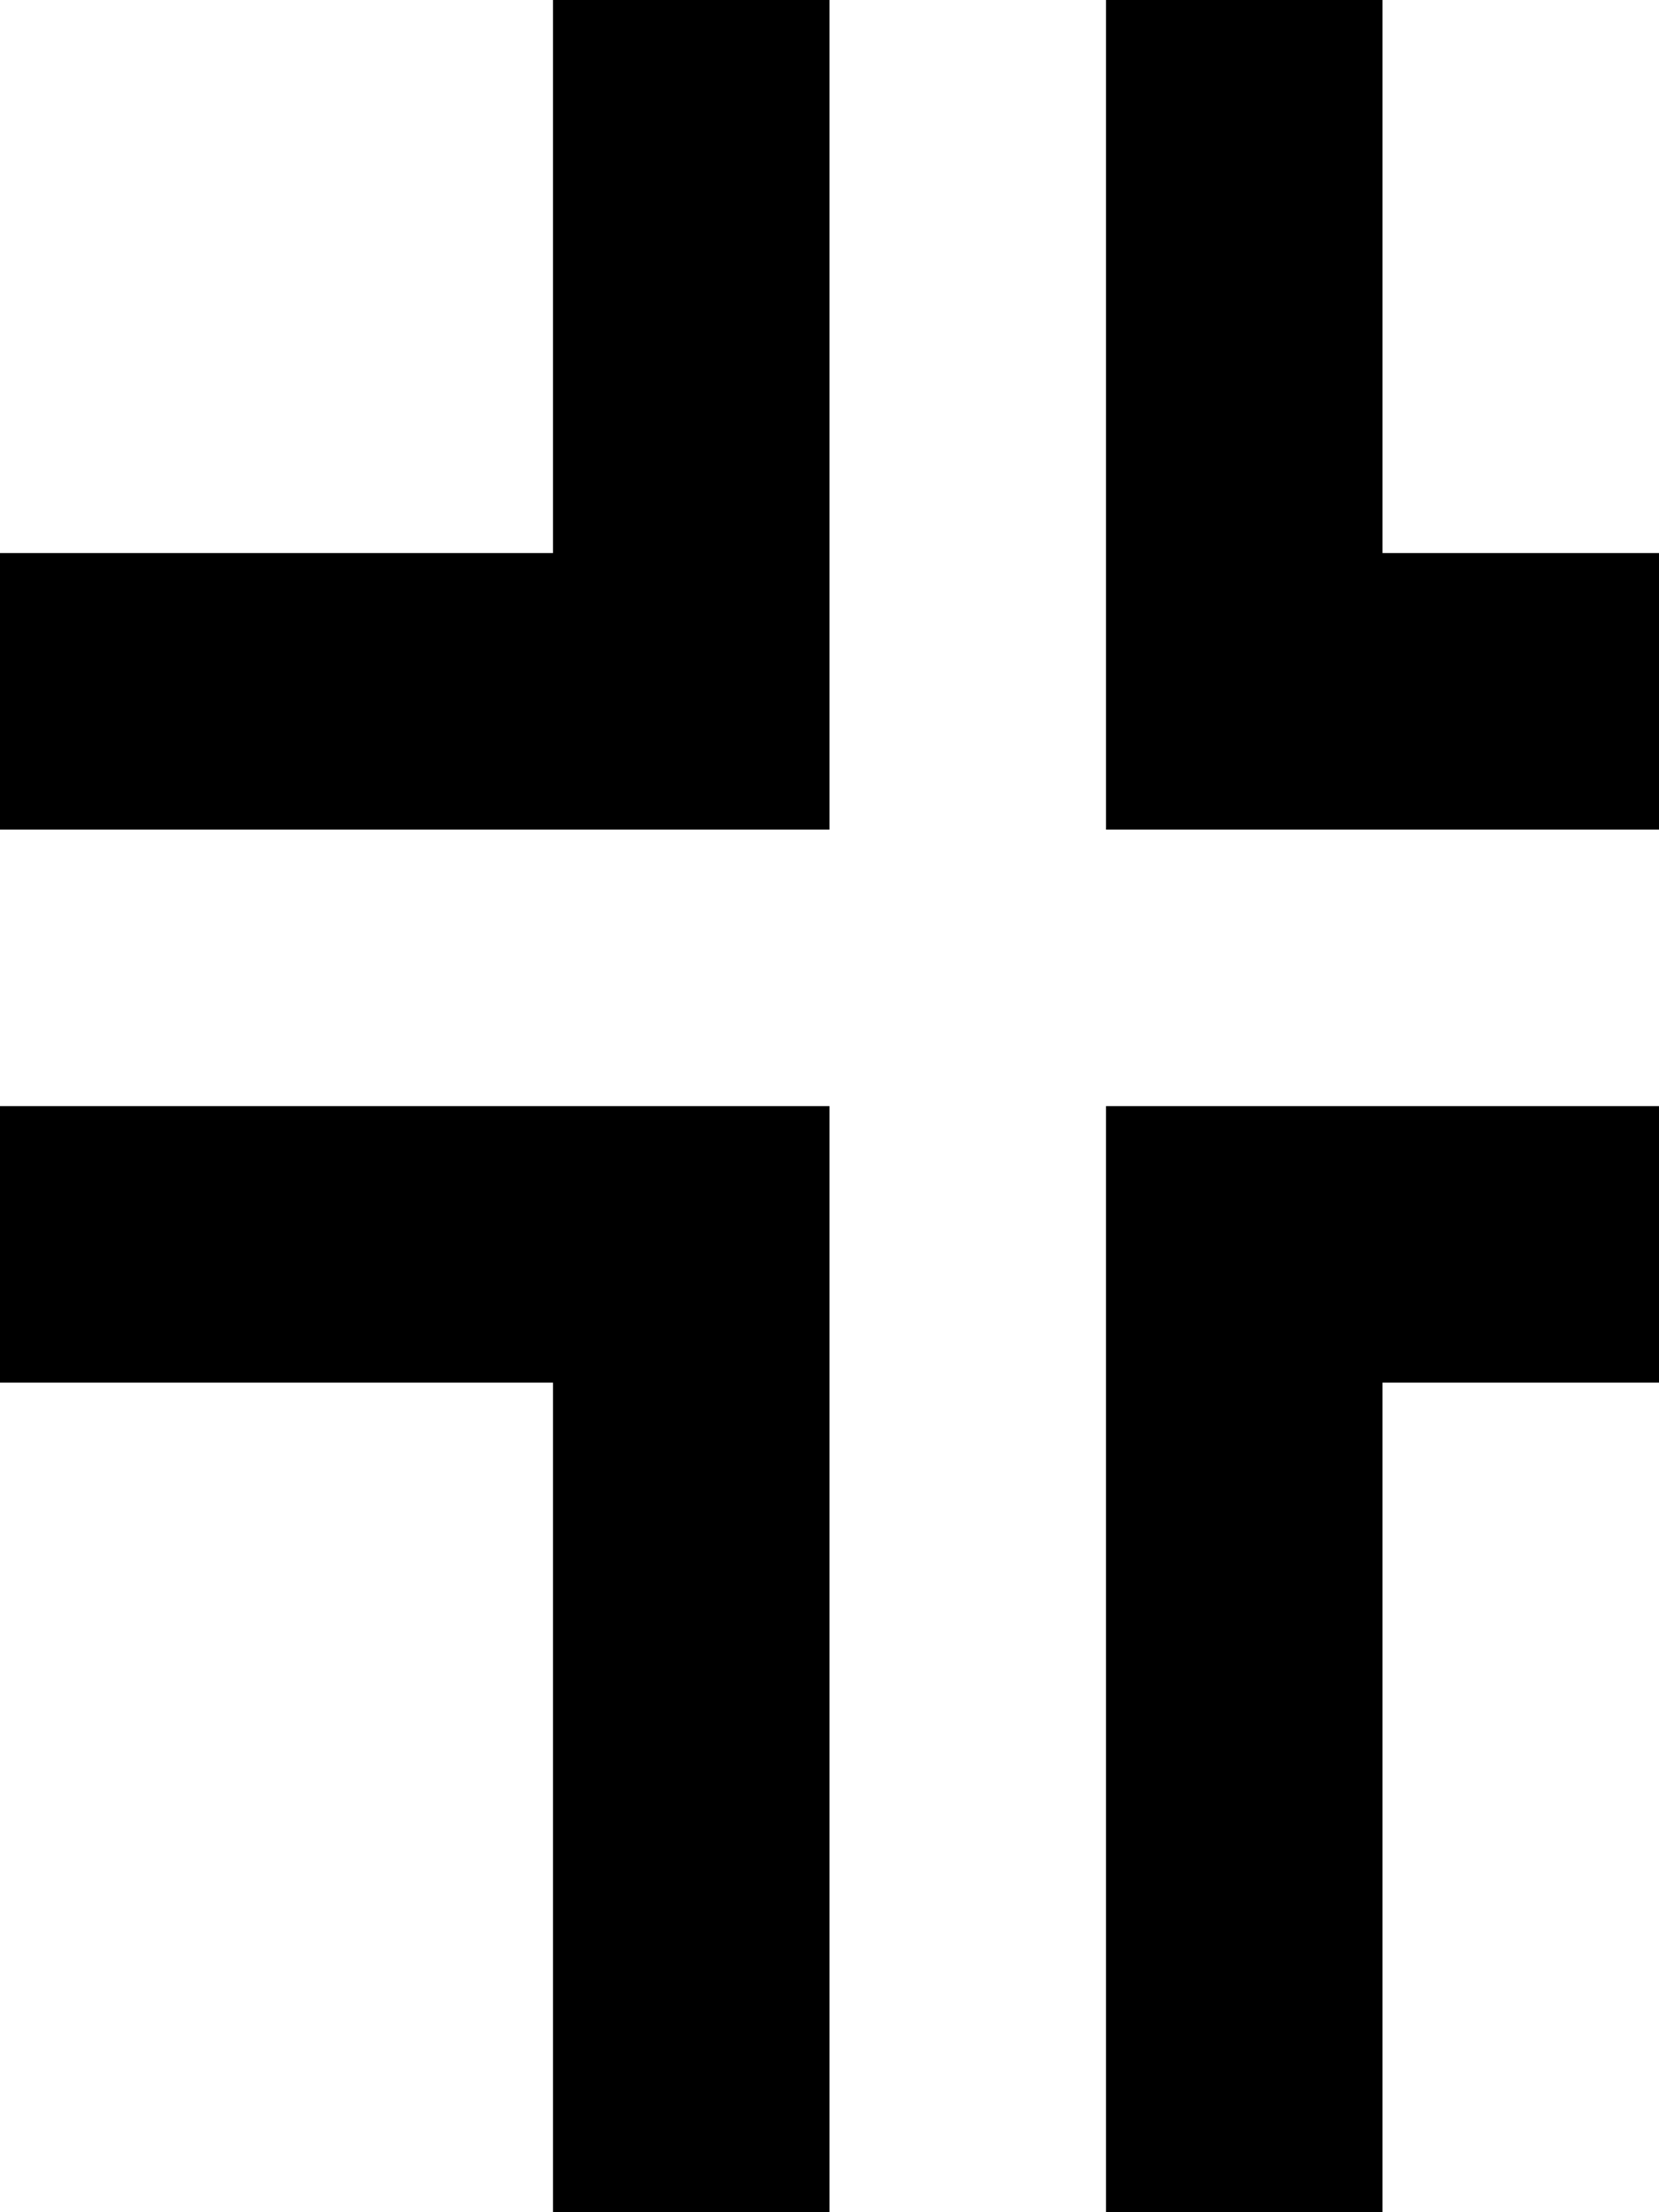
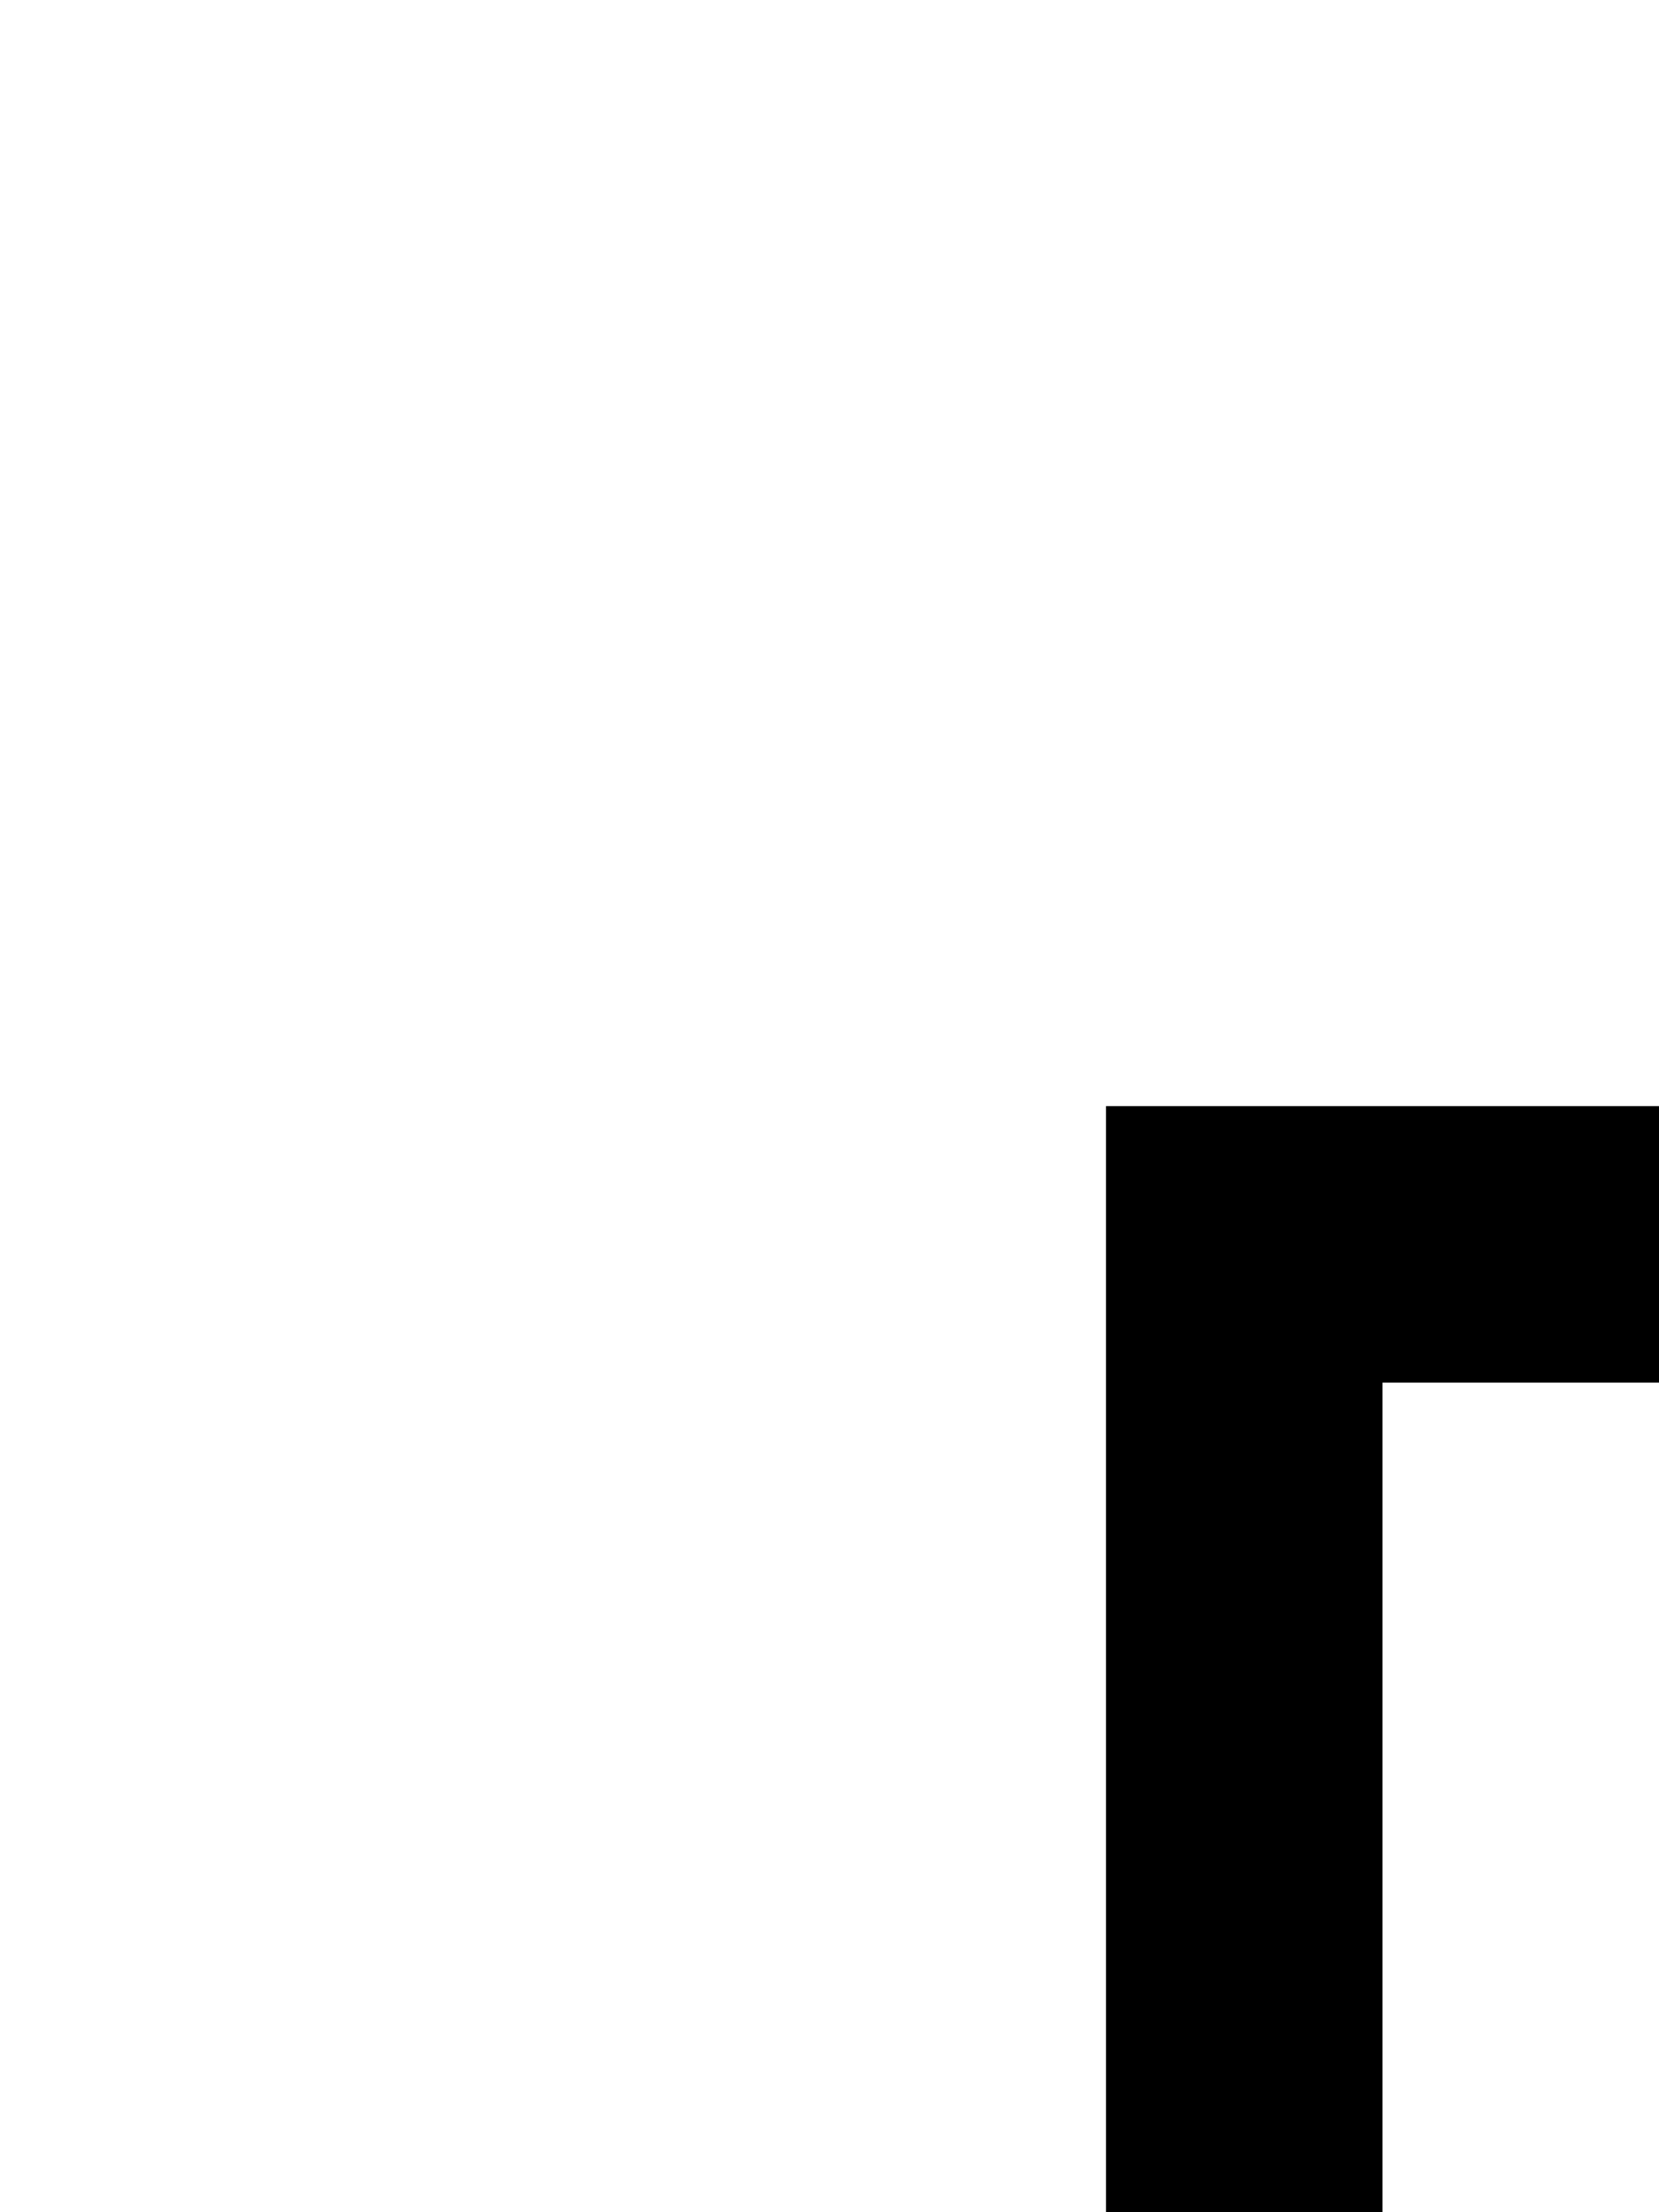
<svg xmlns="http://www.w3.org/2000/svg" version="1.0" width="24pt" height="32pt" viewBox="0 0 24 32" preserveAspectRatio="xMidYMid meet">
  <g transform="translate(0,32) scale(1,-1)" fill="#000000" stroke="none">
-     <path d="M8 28 l0 -4 -4 0 -4 0 0 -2 0 -2 6 0 6 0 0 6 0 6 -2 0 -2 0 0 -4z" />
-     <path d="M16 26 l0 -6 4 0 4 0 0 2 0 2 -2 0 -2 0 0 4 0 4 -2 0 -2 0 0 -6z" />
-     <path d="M0 14 l0 -2 4 0 4 0 0 -6 0 -6 2 0 2 0 0 8 0 8 -6 0 -6 0 0 -2z" />
    <path d="M16 8 l0 -8 2 0 2 0 0 6 0 6 2 0 2 0 0 2 0 2 -4 0 -4 0 0 -8z" />
  </g>
</svg>